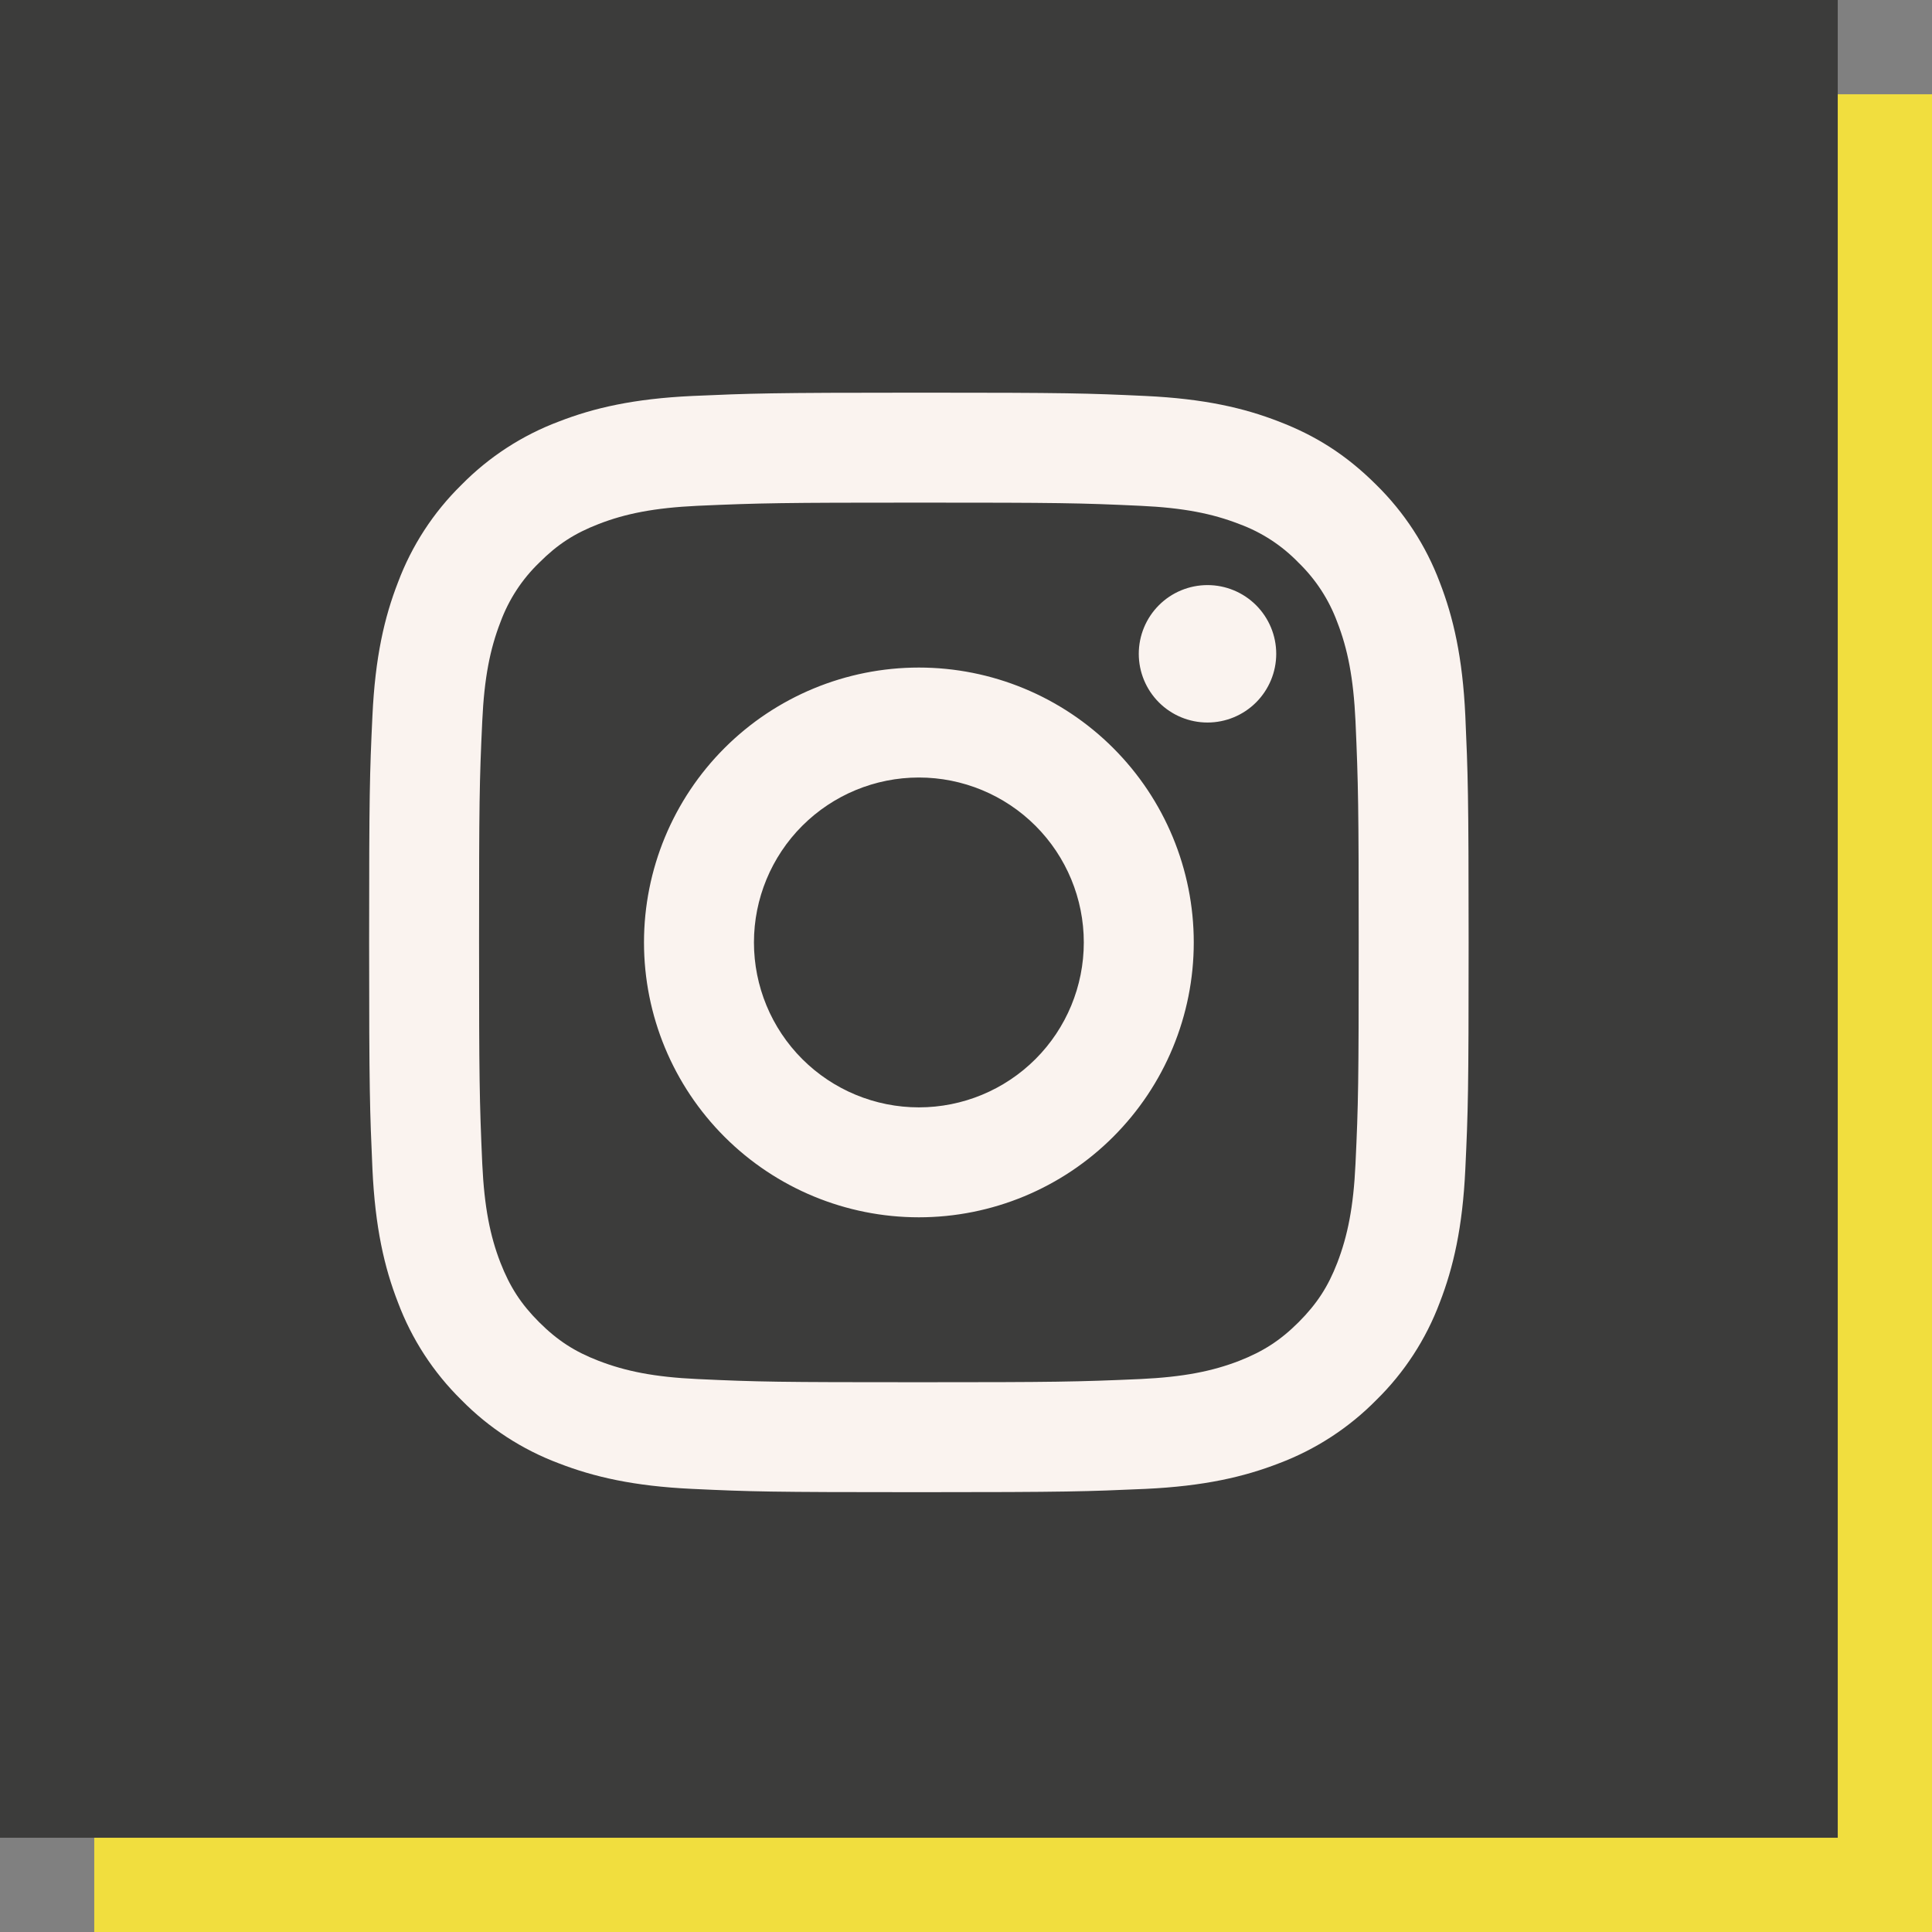
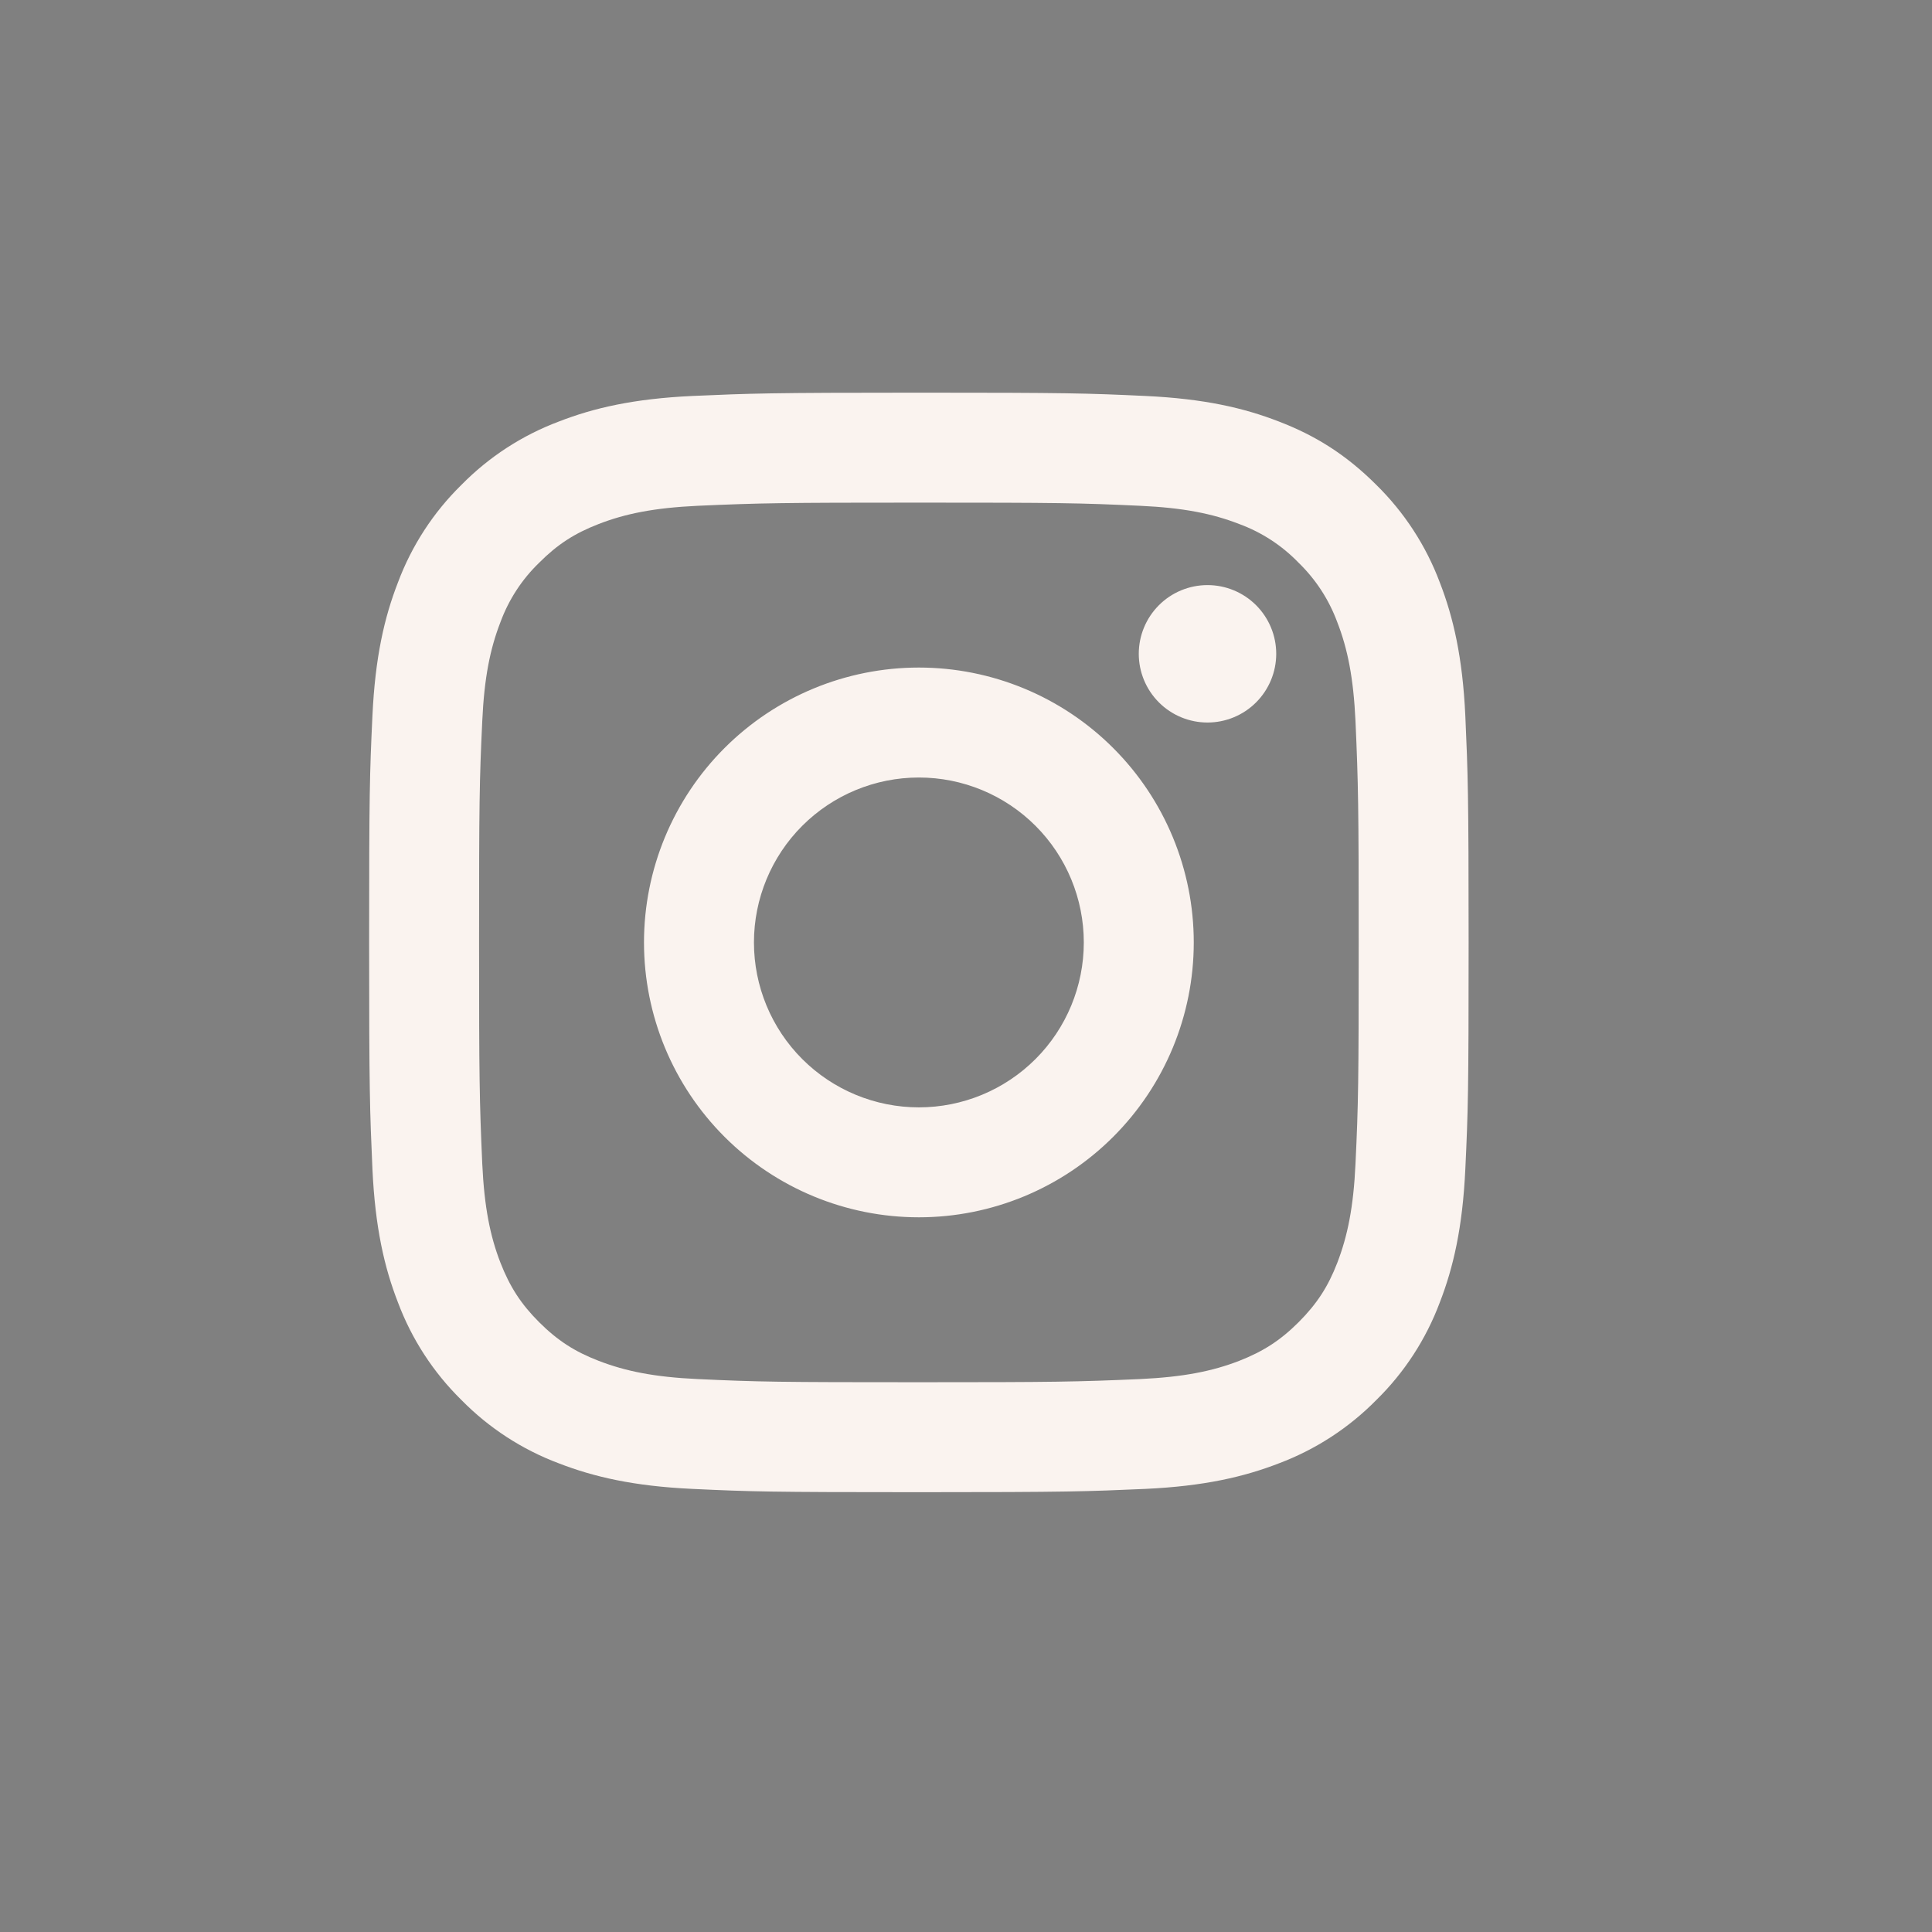
<svg xmlns="http://www.w3.org/2000/svg" width="82" height="82" viewBox="0 0 82 82" fill="none">
  <rect x="0" y="0" width="82" height="82" fill="#808080" stroke="none" />
-   <rect x="4" y="4" width="78" height="78" fill="#F1DE3E" />
-   <rect width="78" height="78" fill="#3C3C3B" />
  <path d="M39 33C37.143 33 35.363 33.737 34.05 35.05C32.737 36.363 32 38.143 32 40C32 41.856 32.737 43.637 34.05 44.95C35.363 46.262 37.143 47 39 47C40.856 47 42.637 46.262 43.95 44.95C45.263 43.637 46 41.856 46 40C46 38.143 45.263 36.363 43.95 35.05C42.637 33.737 40.856 33 39 33ZM39 28.333C42.094 28.333 45.062 29.562 47.249 31.75C49.438 33.938 50.667 36.906 50.667 40C50.667 43.094 49.438 46.062 47.249 48.249C45.062 50.437 42.094 51.666 39 51.666C35.906 51.666 32.938 50.437 30.75 48.249C28.562 46.062 27.333 43.094 27.333 40C27.333 36.906 28.562 33.938 30.75 31.75C32.938 29.562 35.906 28.333 39 28.333V28.333ZM54.167 27.75C54.167 28.523 53.859 29.265 53.312 29.812C52.765 30.359 52.023 30.666 51.25 30.666C50.476 30.666 49.734 30.359 49.188 29.812C48.641 29.265 48.333 28.523 48.333 27.75C48.333 26.976 48.641 26.234 49.188 25.687C49.734 25.14 50.476 24.833 51.25 24.833C52.023 24.833 52.765 25.14 53.312 25.687C53.859 26.234 54.167 26.976 54.167 27.75V27.75ZM39 21.333C33.227 21.333 32.285 21.349 29.599 21.468C27.77 21.555 26.542 21.8 25.404 22.243C24.391 22.635 23.661 23.104 22.884 23.884C22.153 24.589 21.592 25.451 21.241 26.404C20.798 27.547 20.553 28.772 20.469 30.599C20.347 33.175 20.333 34.075 20.333 40C20.333 45.773 20.35 46.715 20.469 49.401C20.555 51.228 20.8 52.458 21.241 53.594C21.638 54.609 22.104 55.339 22.879 56.114C23.665 56.898 24.396 57.367 25.399 57.754C26.552 58.2 27.779 58.447 29.599 58.531C32.175 58.653 33.076 58.666 39 58.666C44.773 58.666 45.715 58.65 48.401 58.531C50.226 58.445 51.455 58.2 52.594 57.759C53.604 57.364 54.339 56.895 55.114 56.121C55.9 55.334 56.369 54.604 56.757 53.601C57.2 52.45 57.447 51.221 57.531 49.401C57.653 46.825 57.667 45.924 57.667 40C57.667 34.227 57.65 33.285 57.531 30.599C57.445 28.774 57.2 27.542 56.757 26.404C56.405 25.451 55.844 24.59 55.116 23.884C54.411 23.153 53.55 22.591 52.596 22.241C51.453 21.797 50.226 21.552 48.401 21.468C45.825 21.347 44.924 21.333 39 21.333ZM39 16.666C45.34 16.666 46.131 16.69 48.618 16.806C51.103 16.923 52.795 17.313 54.283 17.892C55.823 18.484 57.121 19.287 58.418 20.582C59.604 21.748 60.523 23.159 61.108 24.716C61.685 26.203 62.077 27.897 62.193 30.382C62.303 32.869 62.333 33.66 62.333 40C62.333 46.34 62.31 47.13 62.193 49.618C62.077 52.103 61.685 53.794 61.108 55.283C60.524 56.841 59.606 58.253 58.418 59.418C57.251 60.604 55.84 61.522 54.283 62.108C52.797 62.684 51.103 63.077 48.618 63.193C46.131 63.303 45.34 63.333 39 63.333C32.66 63.333 31.869 63.31 29.382 63.193C26.897 63.077 25.205 62.684 23.717 62.108C22.159 61.524 20.747 60.605 19.582 59.418C18.395 58.252 17.477 56.841 16.892 55.283C16.313 53.797 15.923 52.103 15.807 49.618C15.697 47.13 15.667 46.34 15.667 40C15.667 33.66 15.69 32.869 15.807 30.382C15.923 27.895 16.313 26.205 16.892 24.716C17.476 23.158 18.394 21.747 19.582 20.582C20.748 19.395 22.159 18.477 23.717 17.892C25.205 17.313 26.895 16.923 29.382 16.806C31.869 16.697 32.66 16.666 39 16.666Z" fill="#FAF3EF" />
</svg>